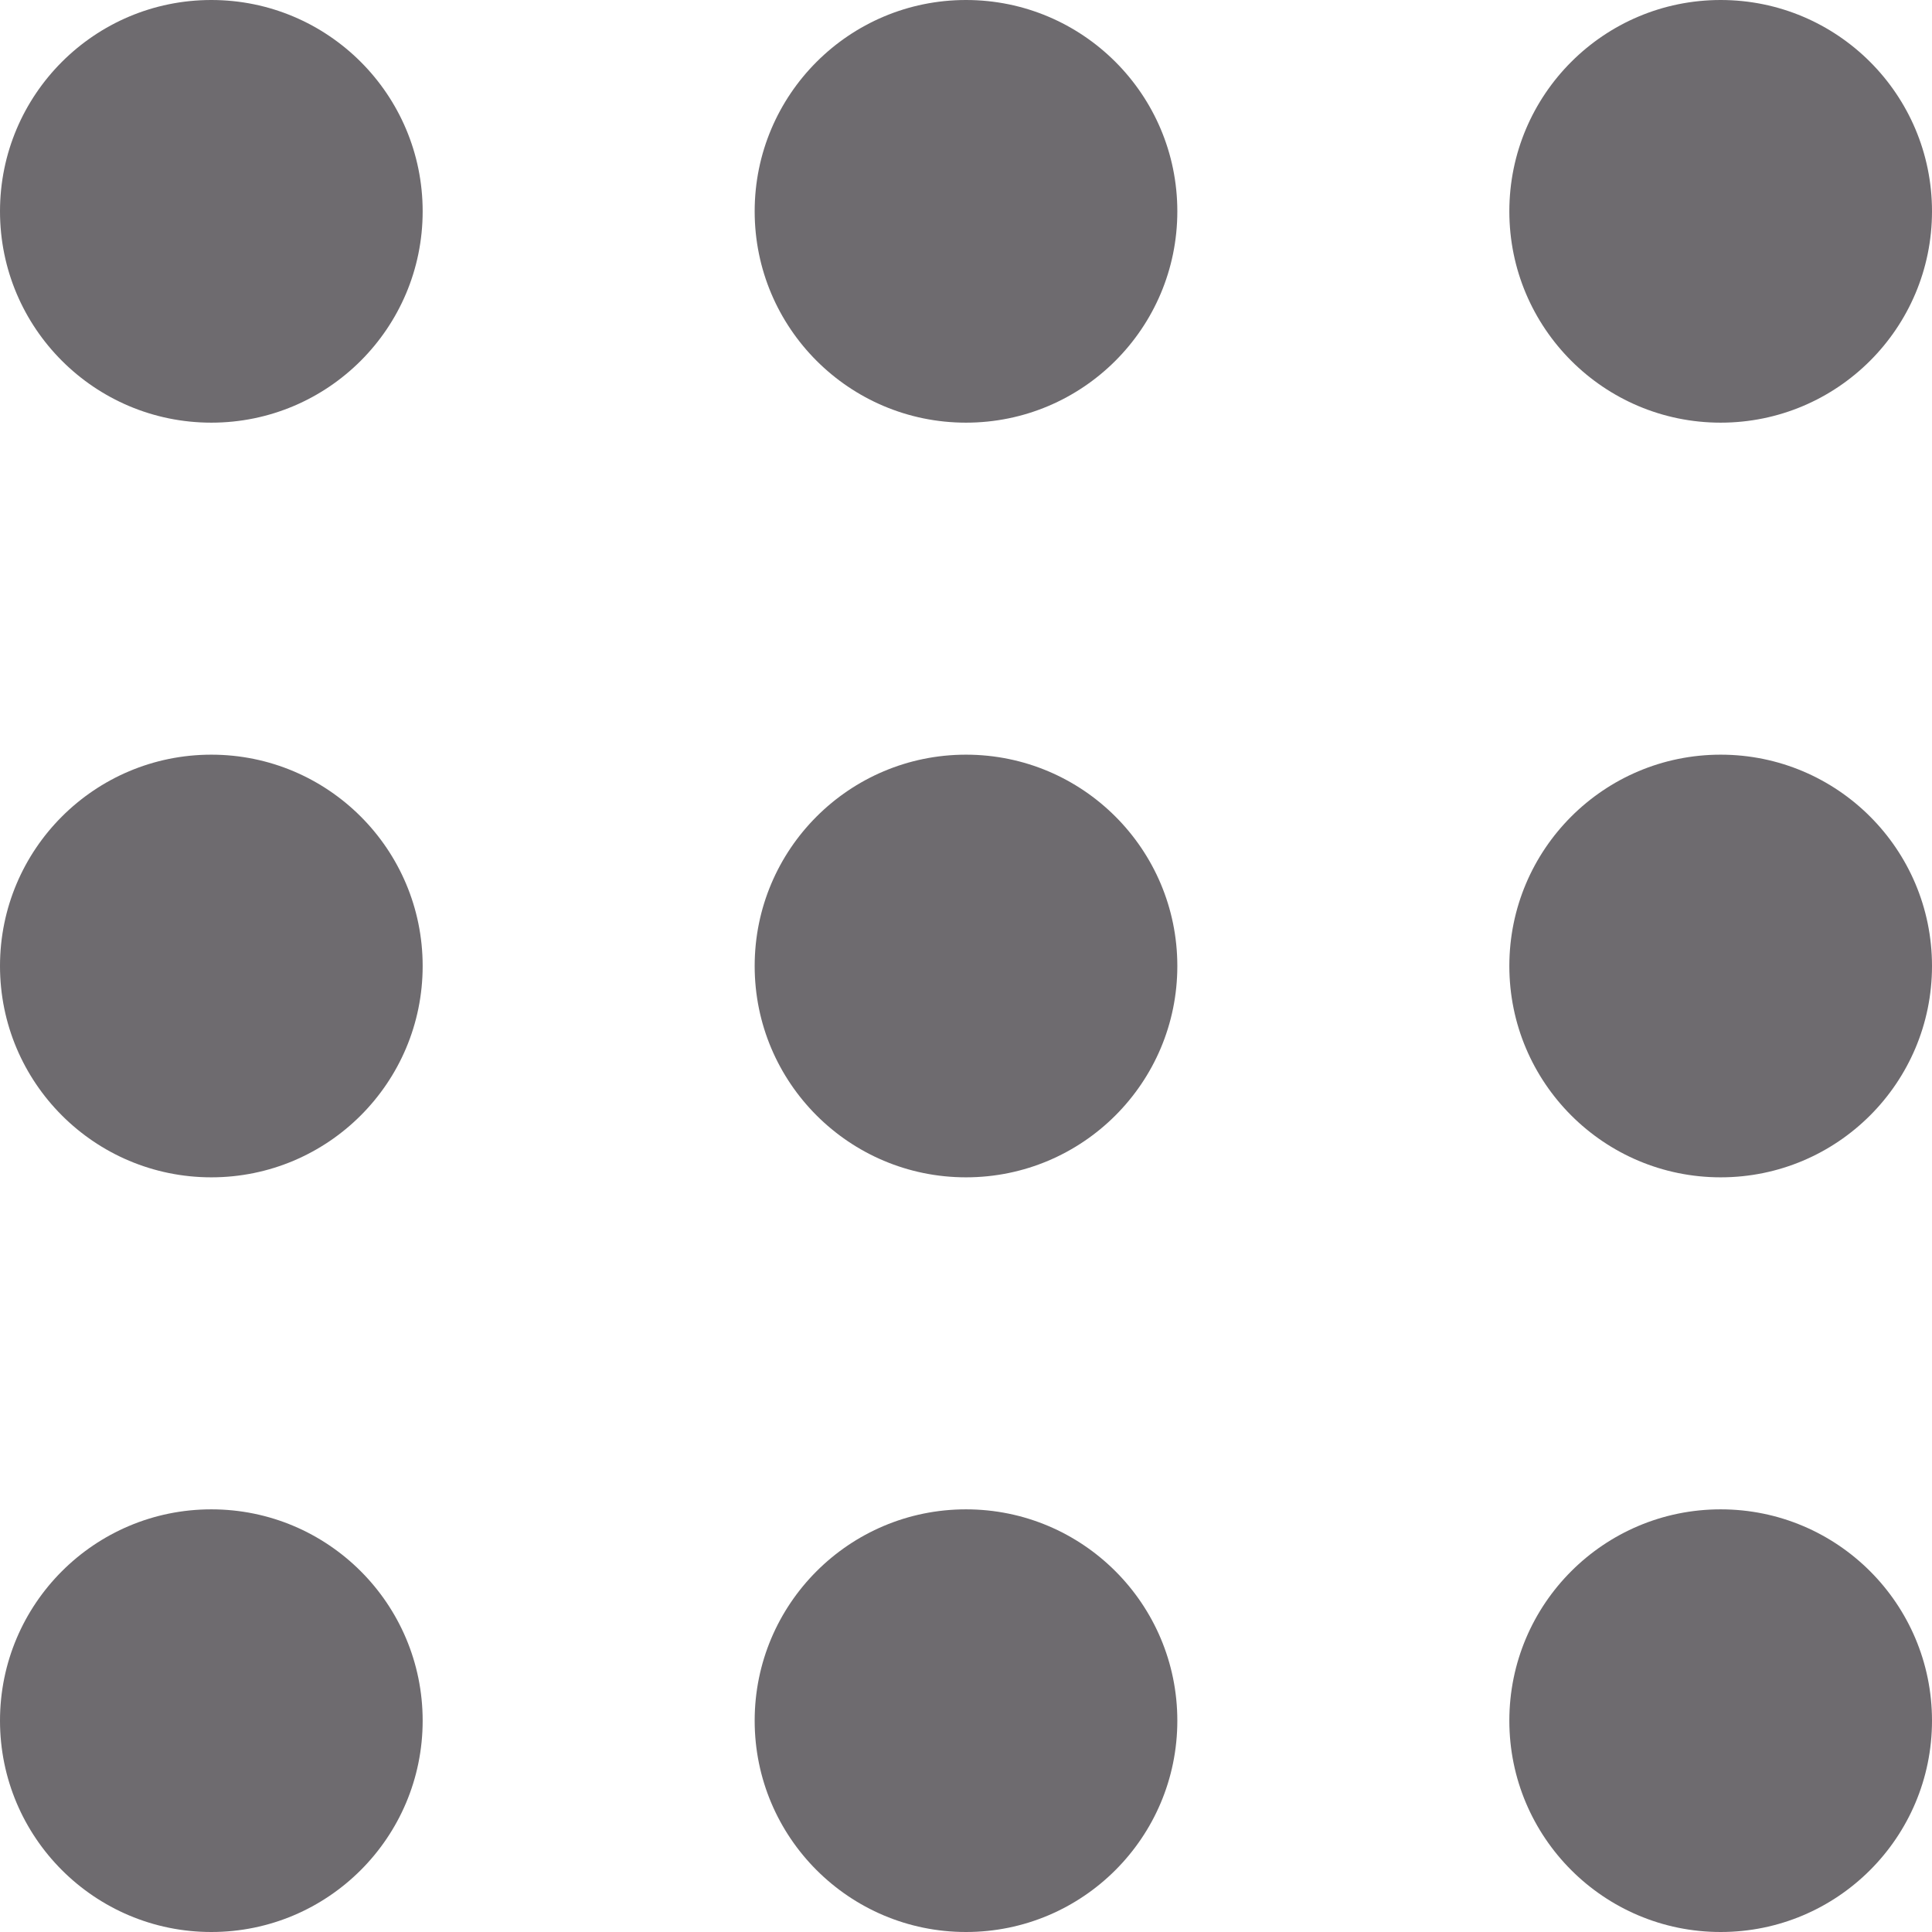
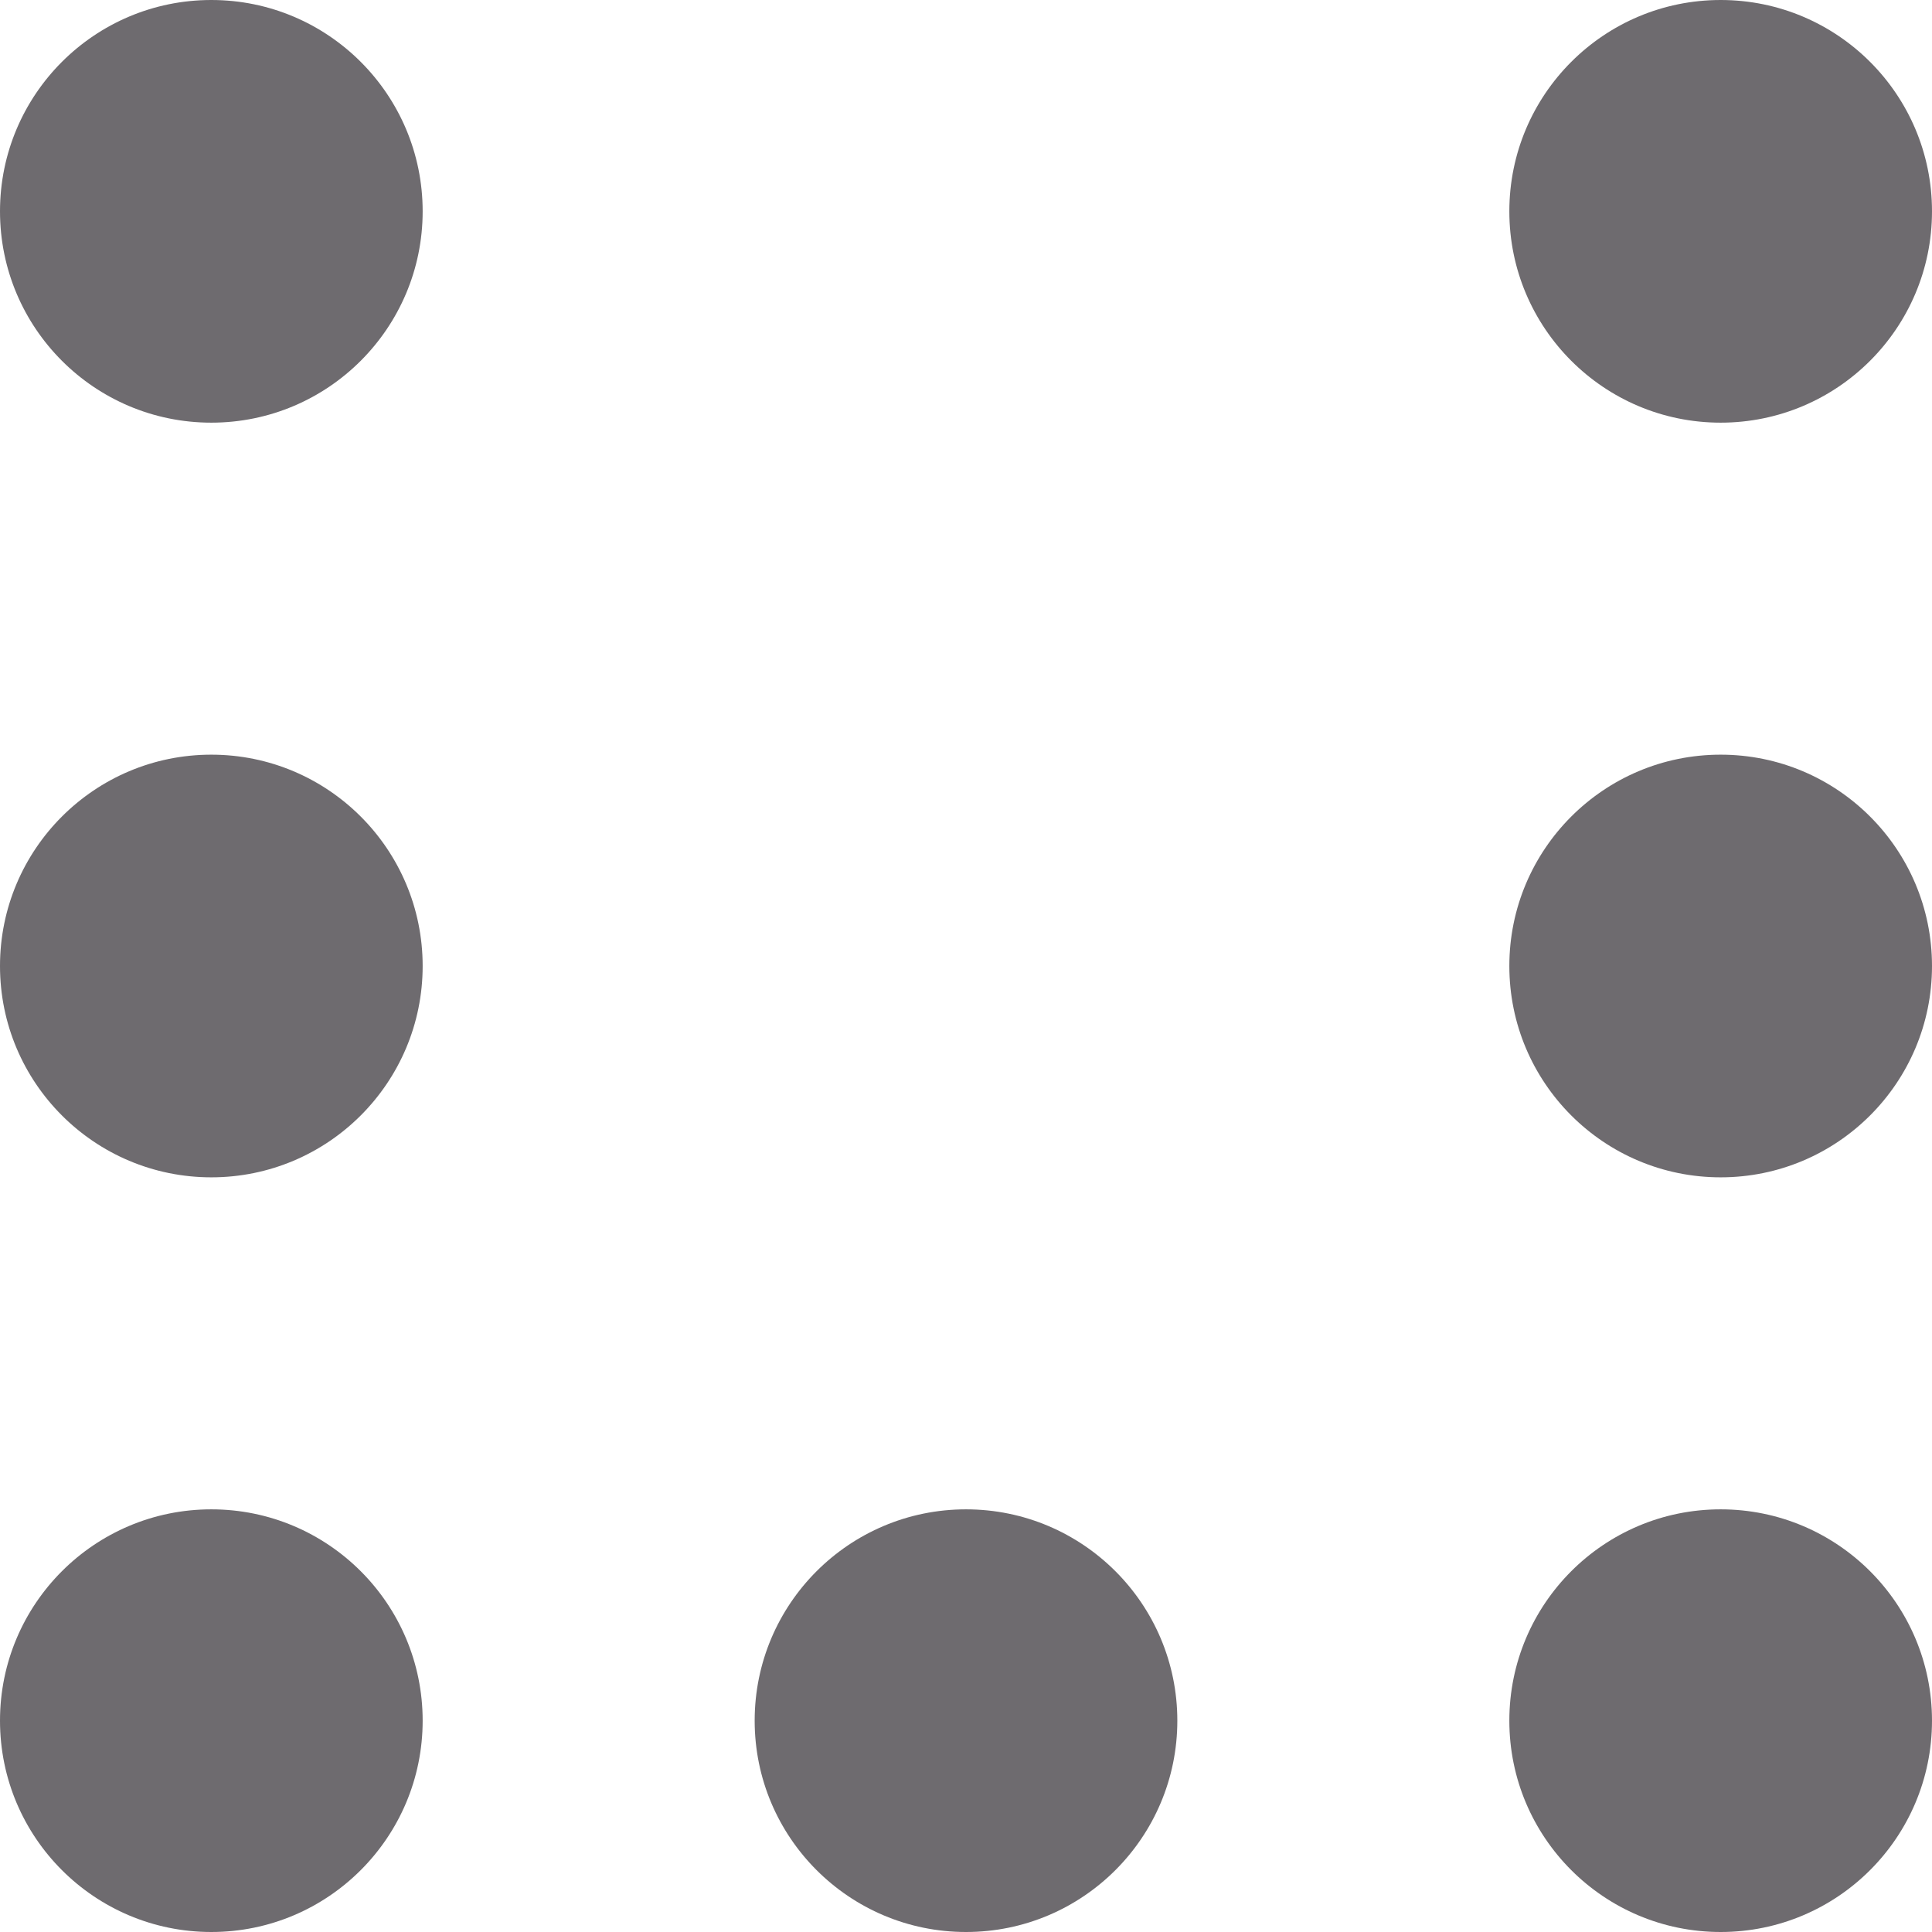
<svg xmlns="http://www.w3.org/2000/svg" width="26" height="26" viewBox="0 0 26 26" fill="none">
  <circle cx="2.844" cy="2.844" r="2.844" fill="#6E6B6F" />
  <circle cx="2.844" cy="13" r="2.844" fill="#6E6B6F" />
  <circle cx="2.844" cy="23.156" r="2.844" fill="#6E6B6F" />
-   <circle cx="13" cy="2.844" r="2.844" fill="#6E6B6F" />
-   <circle cx="13" cy="13" r="2.844" fill="#6E6B6F" />
  <circle cx="13" cy="23.156" r="2.844" fill="#6E6B6F" />
  <circle cx="23.156" cy="2.844" r="2.844" fill="#6E6B6F" />
  <circle cx="23.156" cy="13" r="2.844" fill="#6E6B6F" />
  <circle cx="23.156" cy="23.156" r="2.844" fill="#6E6B6F" />
</svg>